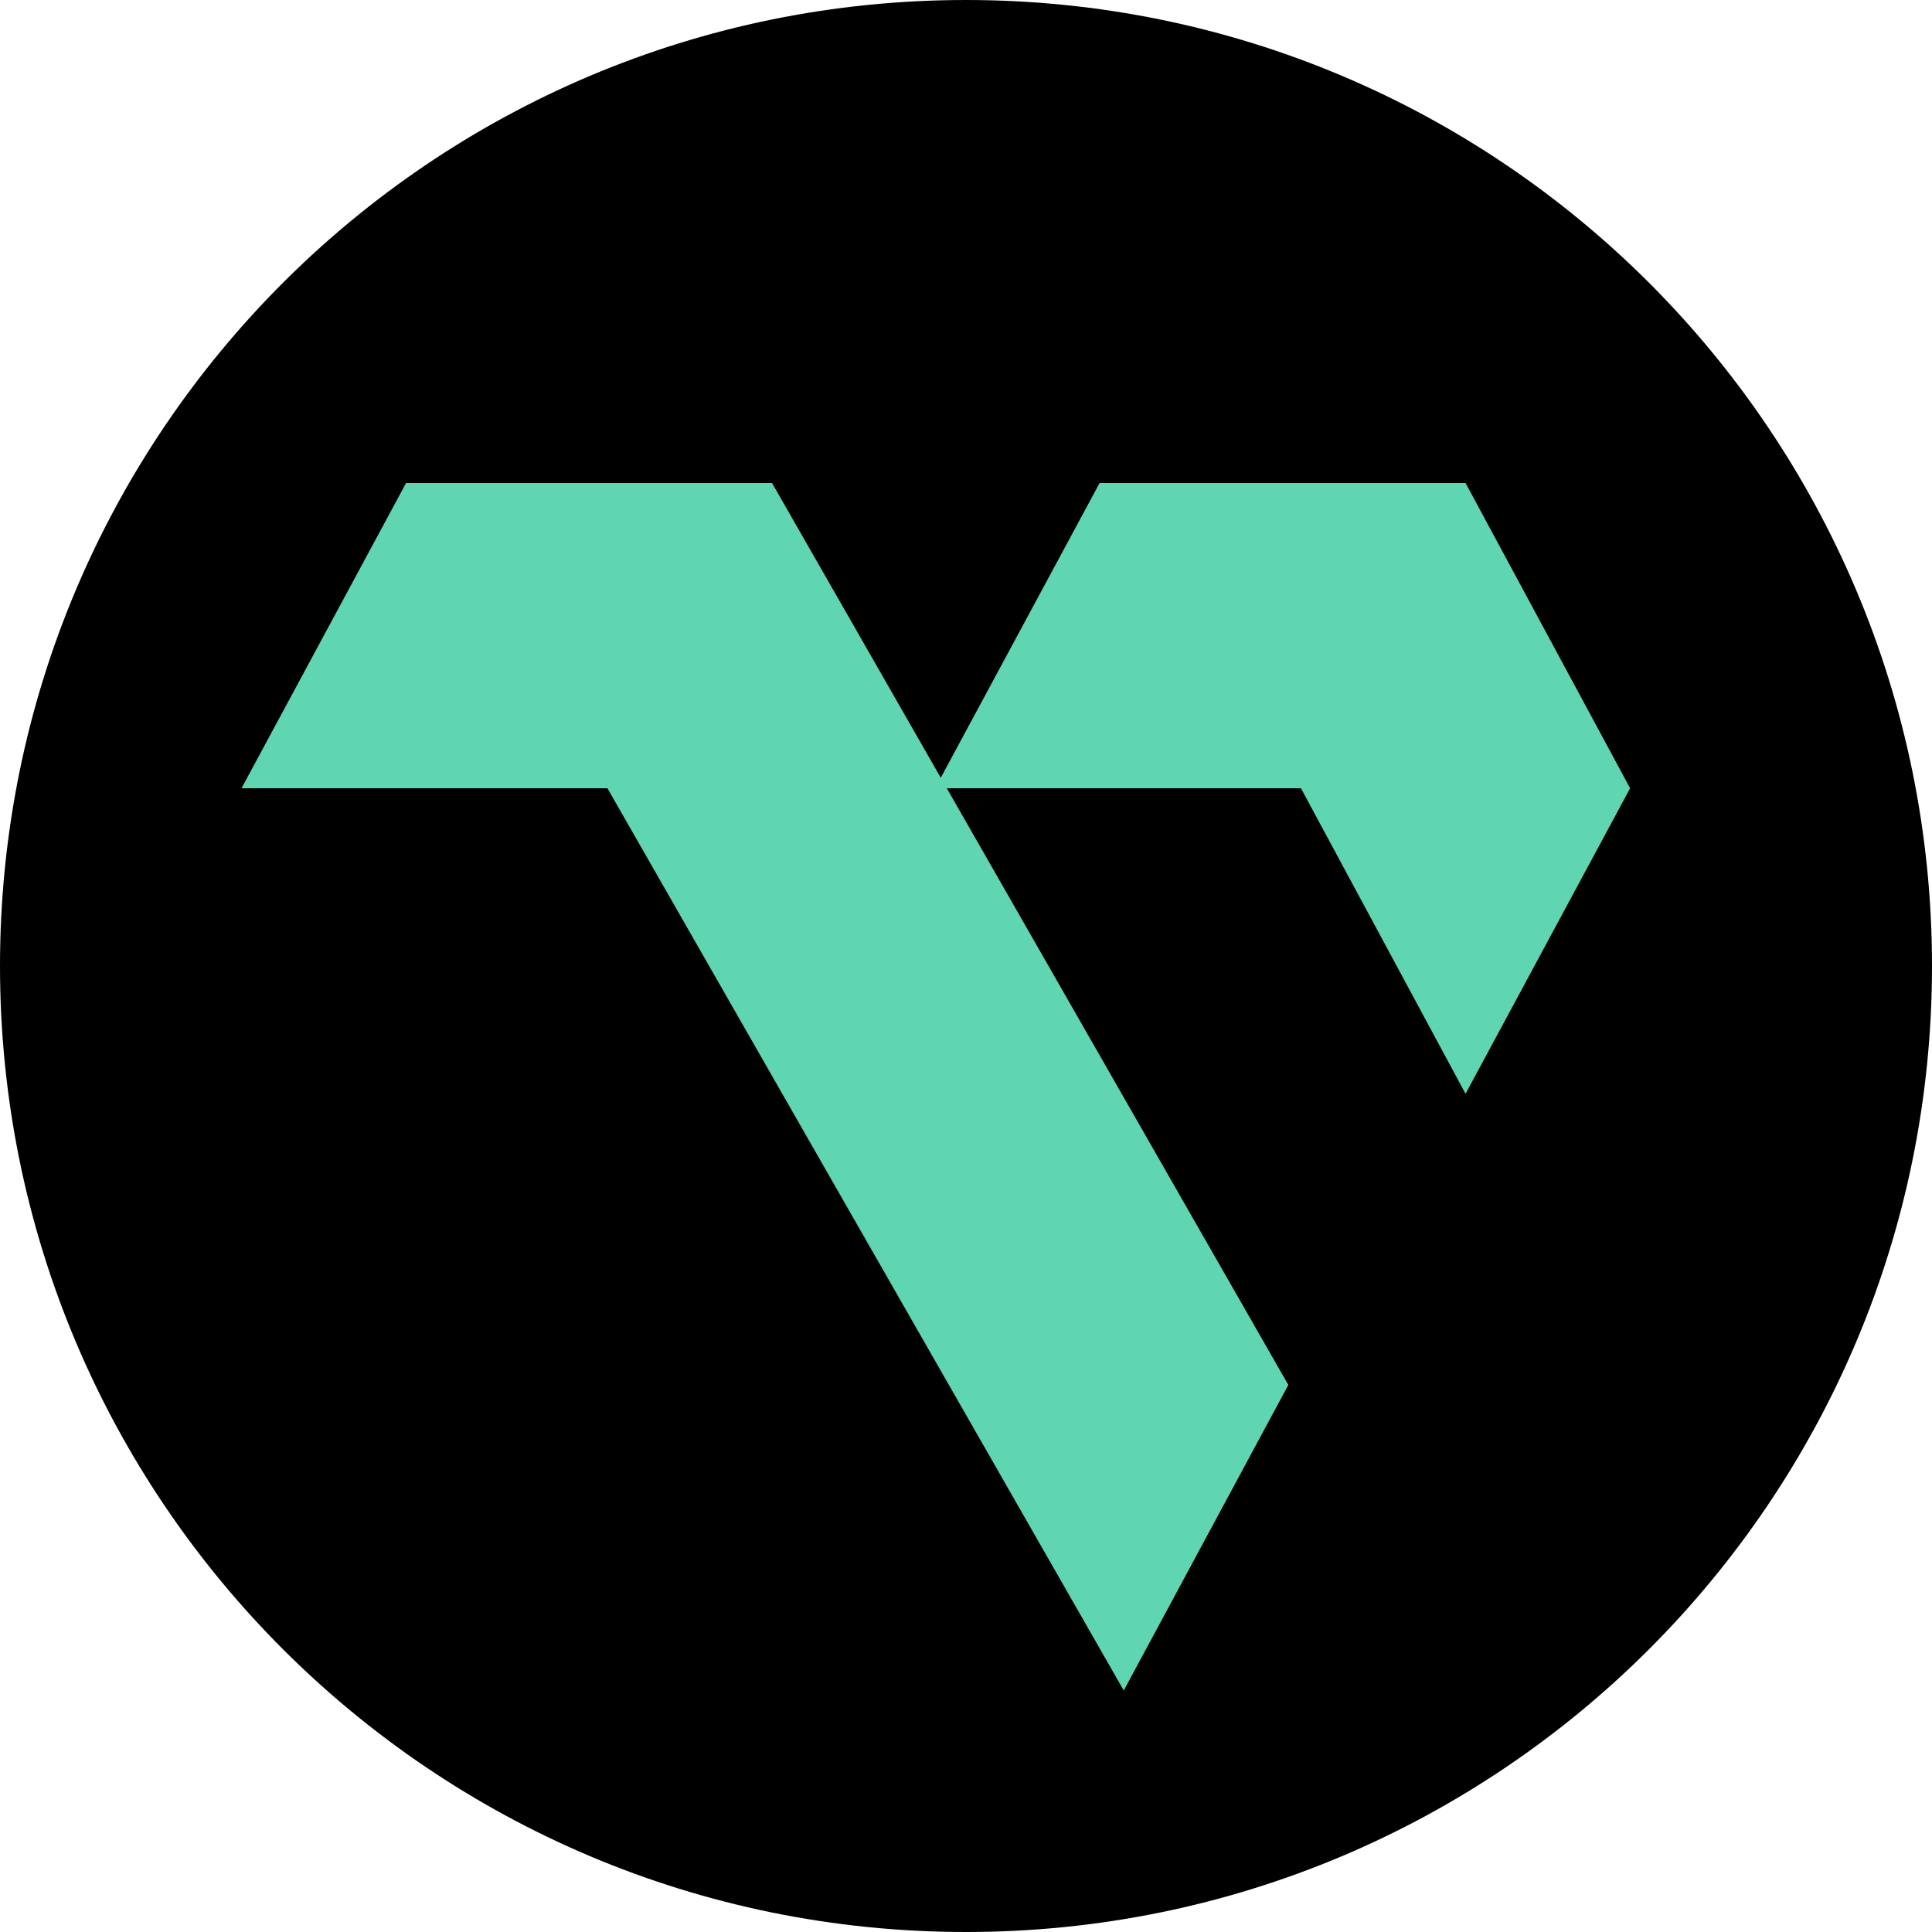
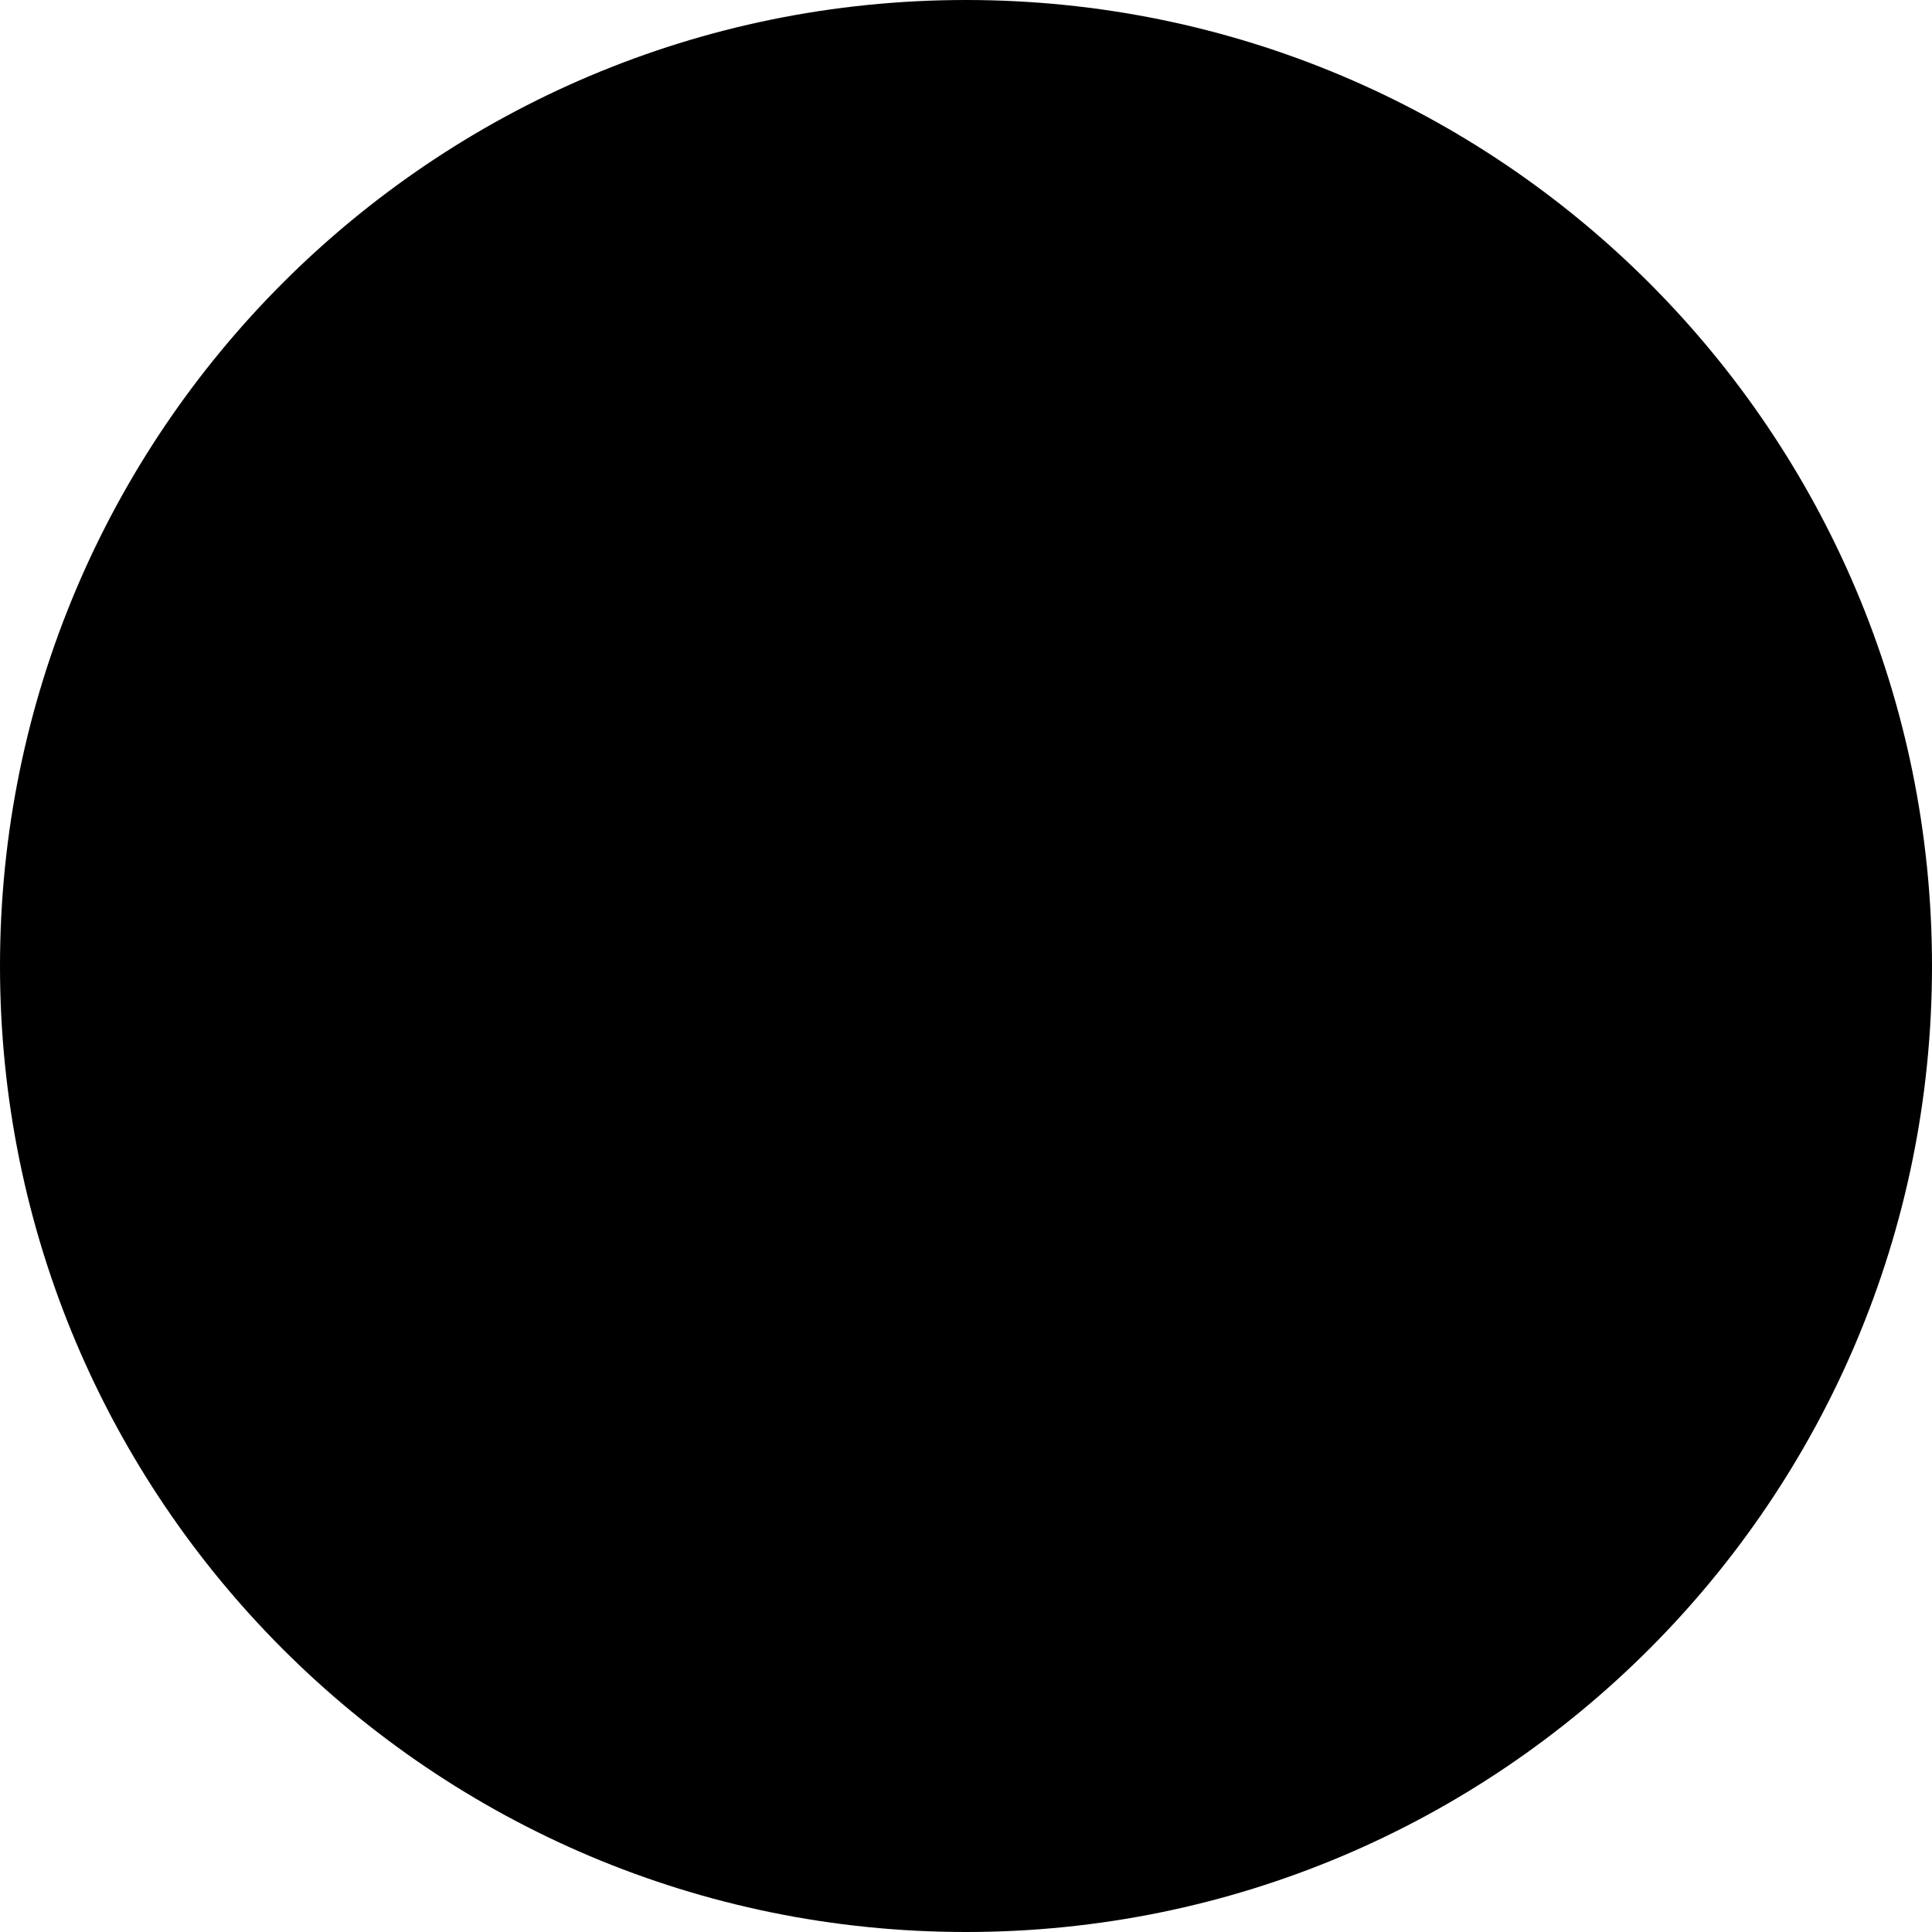
<svg xmlns="http://www.w3.org/2000/svg" width="32" height="32" viewBox="0 0 32 32" fill="none">
  <g clip-path="url(#clip0_2389_32)">
    <path d="M16 32C24.84 32 32 24.84 32 16C32 7.16 24.84 0 16 0C7.16 0 0 7.16 0 16C0 24.84 7.16 32 16 32Z" fill="black" />
    <g clip-path="url(#clip1_2389_32)">
-       <path d="M24.274 8H18.213L15.582 12.882L12.787 8H6.726L4 13.056H10.061L18.613 28L21.339 22.939L15.682 13.056H21.548L24.274 18.117L27 13.056L24.274 8Z" fill="#5FD5B2" />
+       <path d="M24.274 8L15.582 12.882L12.787 8H6.726L4 13.056H10.061L18.613 28L21.339 22.939L15.682 13.056H21.548L24.274 18.117L27 13.056L24.274 8Z" fill="#5FD5B2" />
    </g>
  </g>
  <defs>
    <clipPath id="clip0_2389_32">
      <rect width="32" height="32" fill="white" />
    </clipPath>
    <clipPath id="clip1_2389_32">
-       <rect width="23" height="20" fill="white" transform="translate(4 8)" />
-     </clipPath>
+       </clipPath>
  </defs>
</svg>